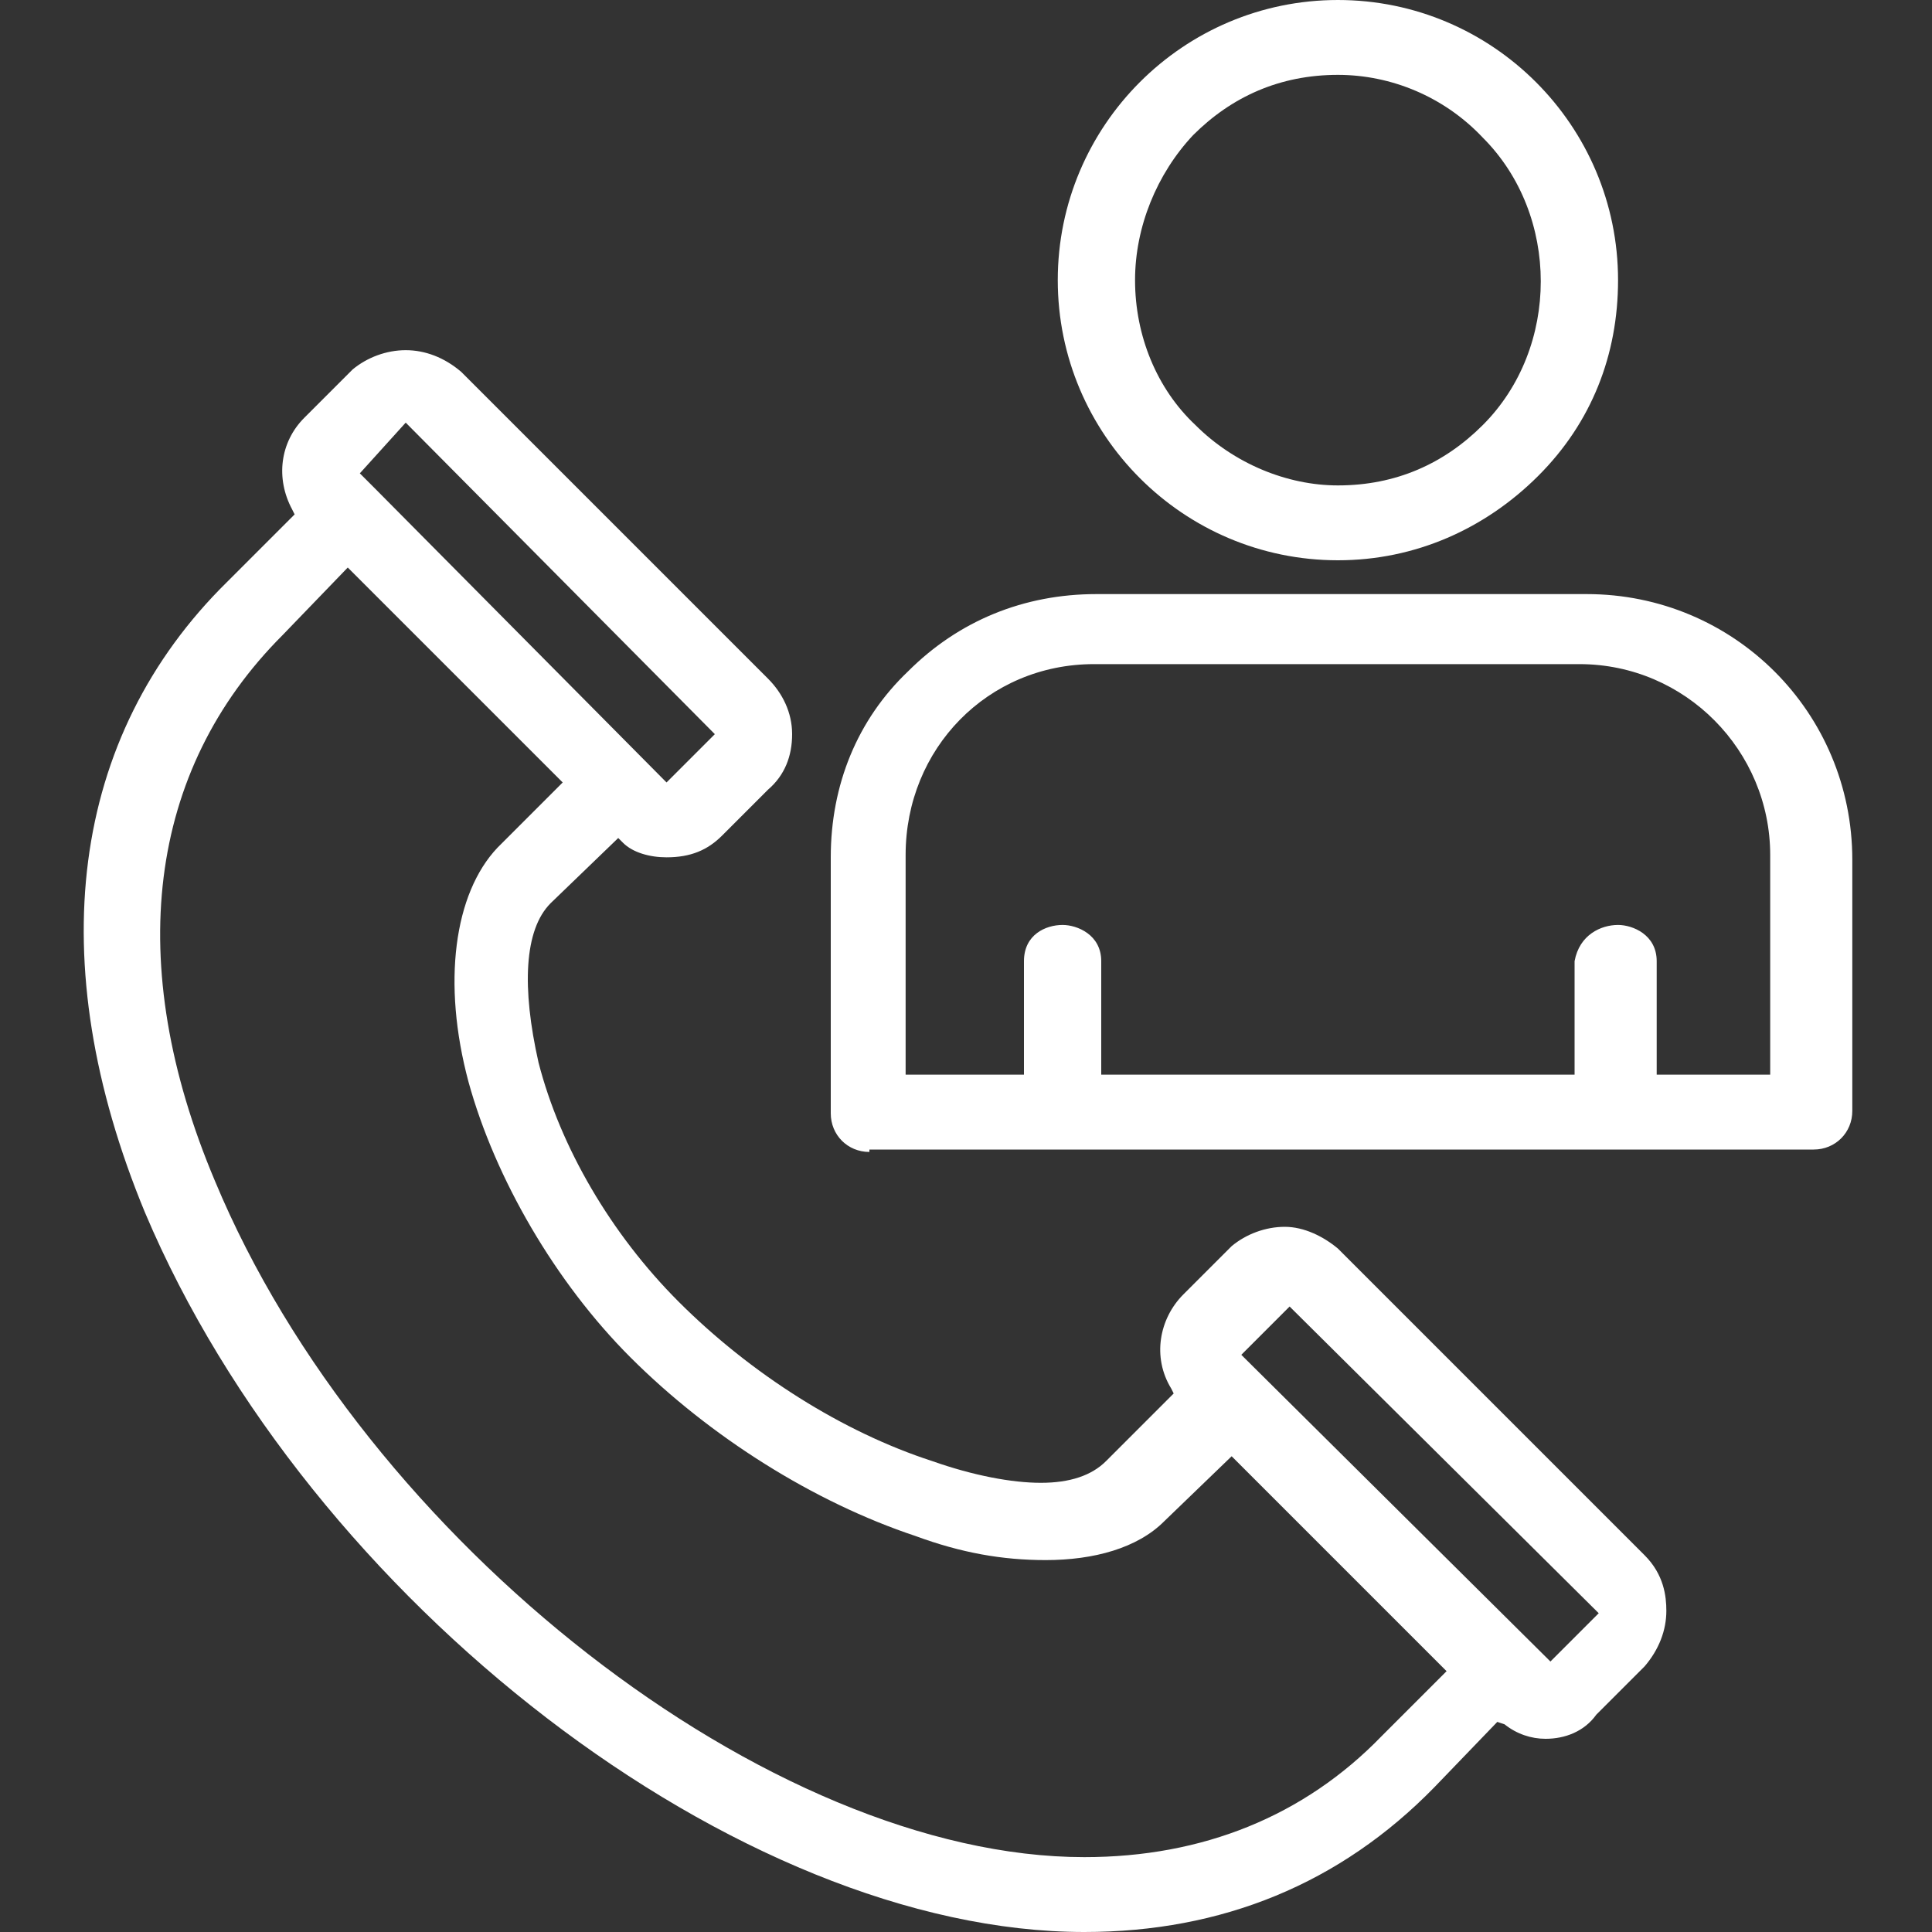
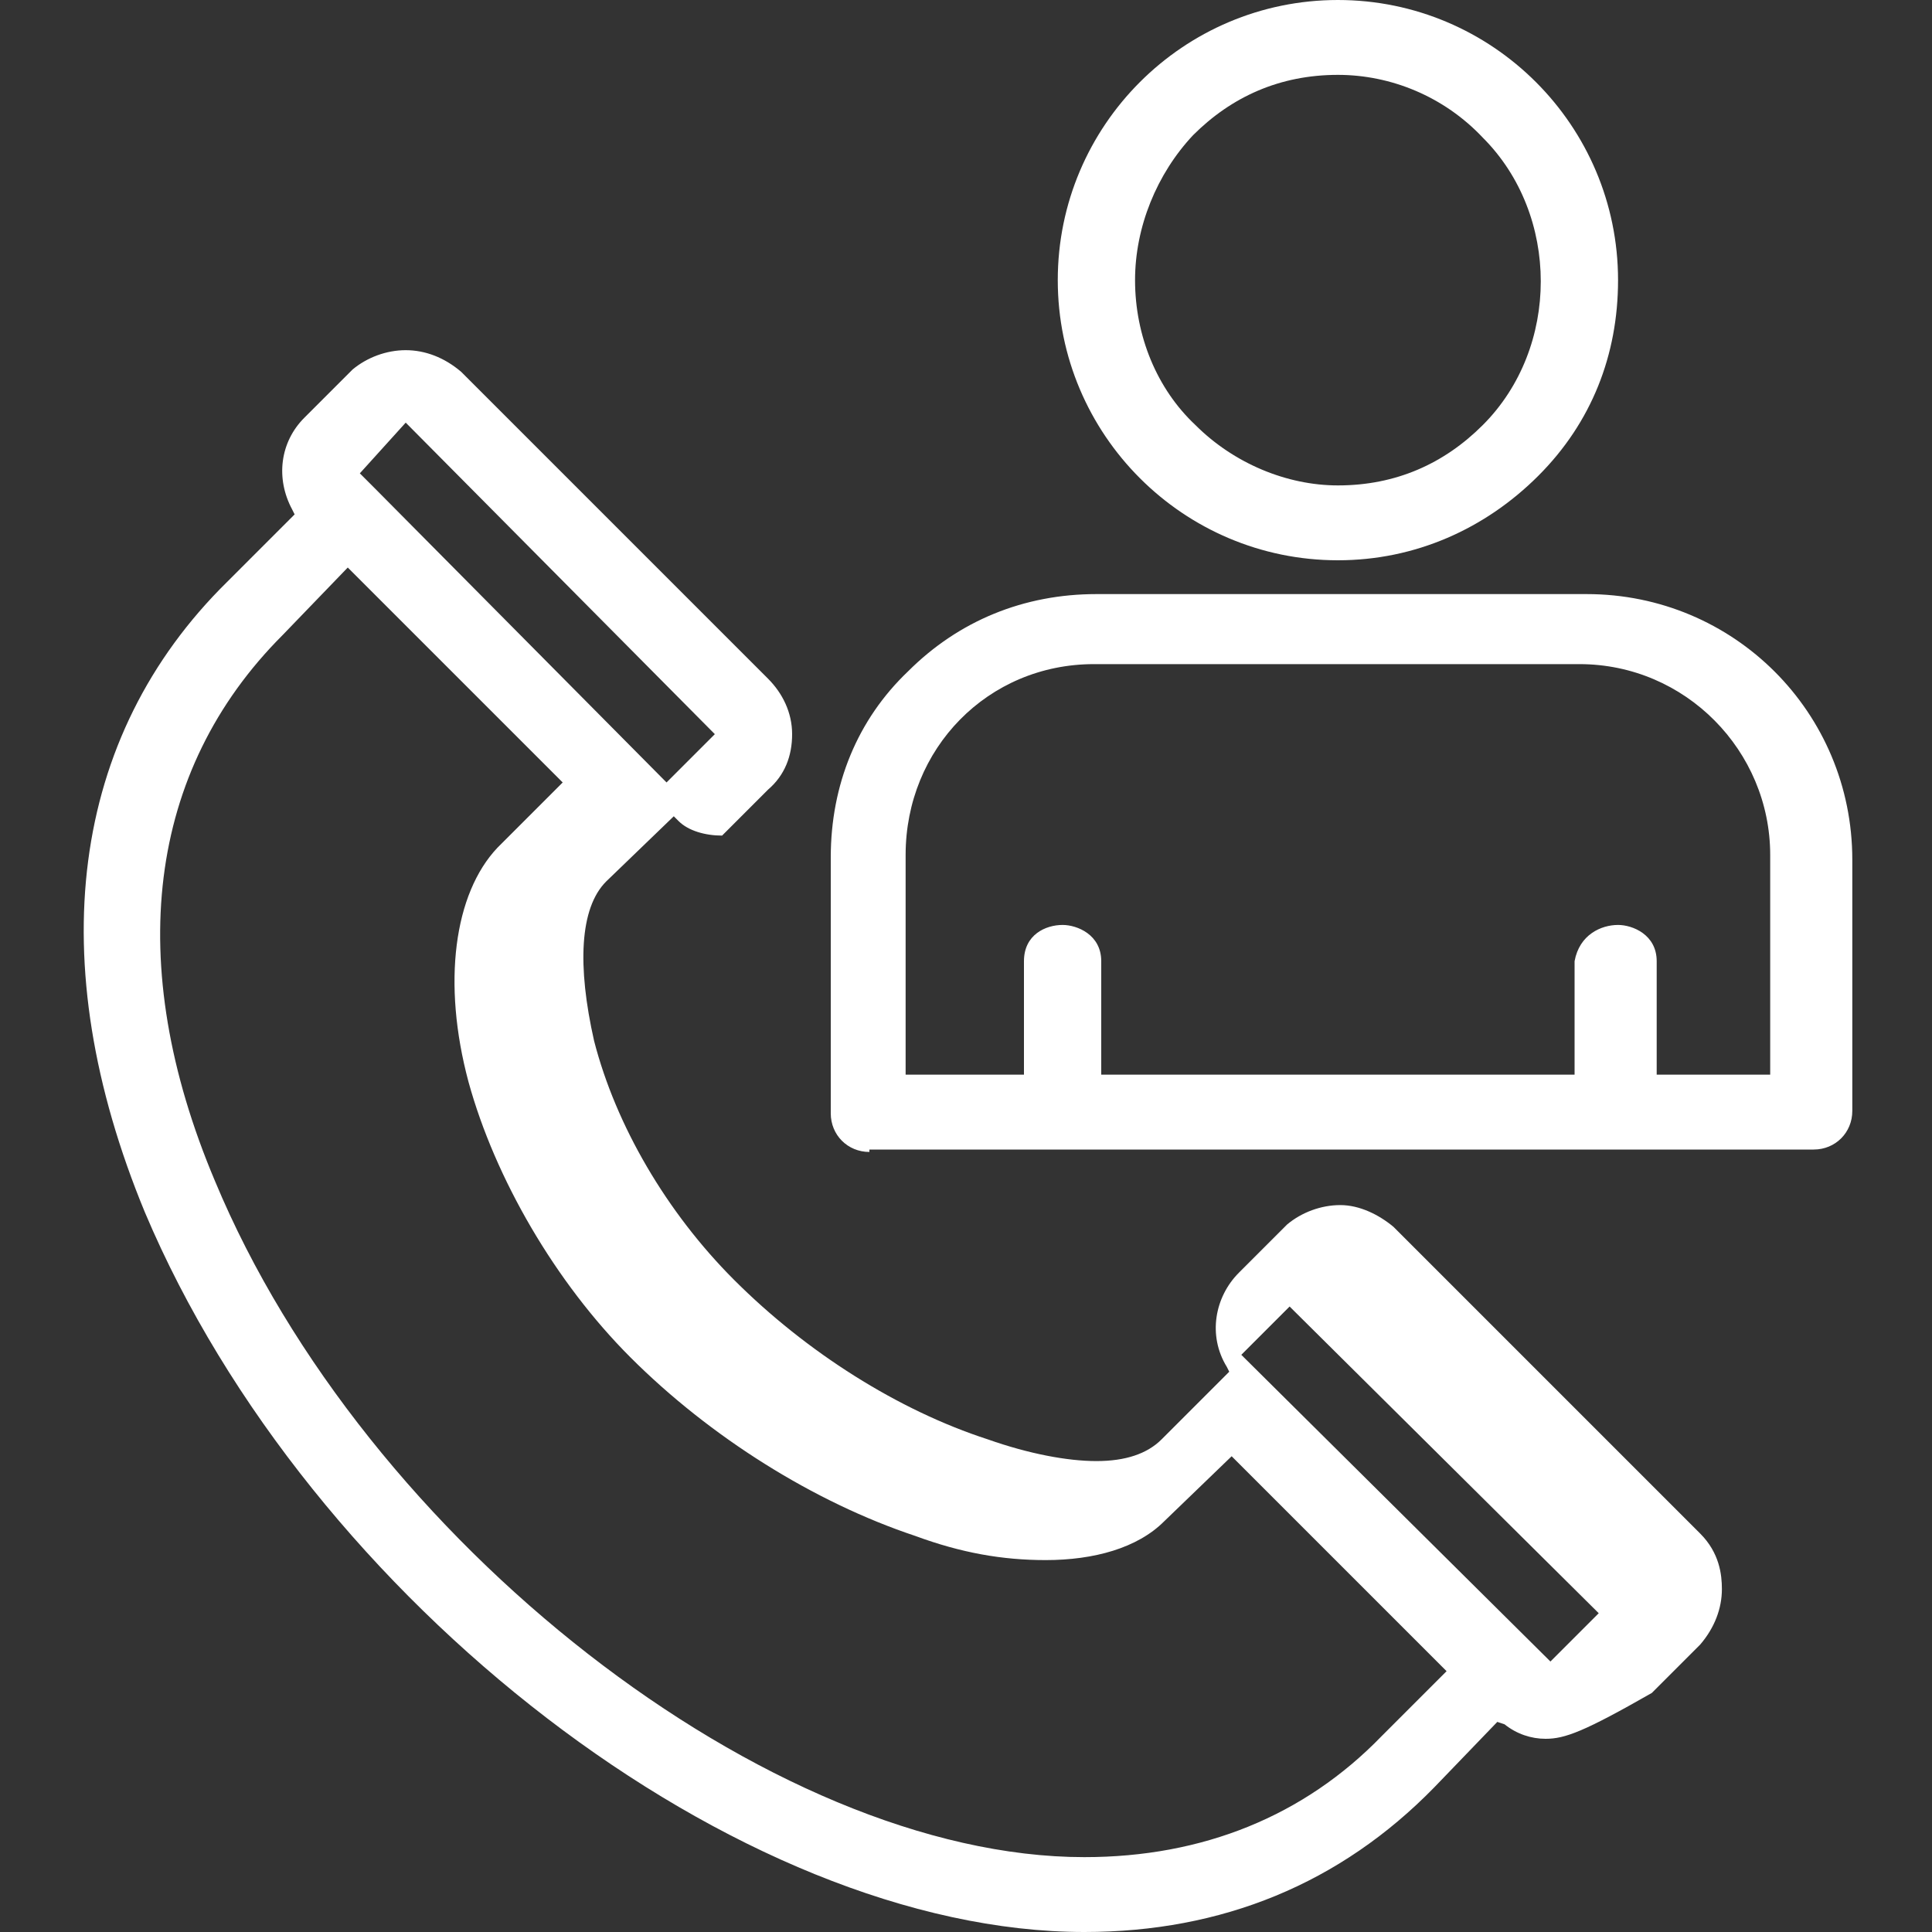
<svg xmlns="http://www.w3.org/2000/svg" version="1.1" id="Layer_1" x="0px" y="0px" viewBox="0 0 80 80" style="enable-background:new 0 0 80 80;" xml:space="preserve">
  <rect x="0" y="0" width="80" height="80" fill="#333333" stroke="none" />
  <style type="text/css">
	.st0{fill:#FFFFFF;}
</style>
-   <path class="st0" d="M44.9,80C30.6,80,12.8,66.3,6,50.2C1.7,39.8,2.9,30.5,9.4,24.1l2.8-2.8l-0.1-0.2c-0.7-1.3-0.5-2.8,0.5-3.8l2-2  c0.6-0.5,1.4-0.8,2.2-0.8c0.8,0,1.6,0.3,2.3,0.9l12.7,12.7c0.6,0.6,1,1.4,1,2.3s-0.3,1.7-1,2.3l-1.9,1.9c-0.6,0.6-1.3,0.9-2.3,0.9  c-0.7,0-1.4-0.2-1.8-0.6l-0.2-0.2l-2.8,2.7c-1.1,1.1-1.2,3.5-0.5,6.6c0.9,3.5,3,7.1,5.8,9.9c3,3,6.8,5.4,10.5,6.6  c1.7,0.6,3.3,0.9,4.5,0.9c1.2,0,2.1-0.3,2.7-0.9l2.8-2.8l-0.1-0.2c-0.8-1.3-0.5-2.9,0.5-3.9l2-2c0.6-0.5,1.4-0.8,2.2-0.8  c0.8,0,1.6,0.4,2.2,0.9l12.7,12.7c0.8,0.8,0.9,1.7,0.9,2.3c0,0.8-0.3,1.6-0.9,2.3l-2,2C65.6,71.7,64.8,72,64,72  c-0.6,0-1.2-0.2-1.7-0.6L62,71.3L59.4,74C55.5,78,50.6,80,44.9,80z M11.7,26.3c-5.6,5.6-6.6,13.6-2.8,22.6c6.2,14.9,23,28,36,28  c4.9,0,9.1-1.7,12.3-5l2.7-2.7l-8.9-8.9L48.2,63c-1.1,1.1-2.9,1.6-4.9,1.6c-1.8,0-3.5-0.3-5.4-1c-4.2-1.4-8.5-4.1-11.8-7.4  c-3.1-3.1-5.6-7.4-6.7-11.4c-1.1-4.1-0.6-7.8,1.2-9.7l2.7-2.7l-8.9-8.9L11.7,26.3z M51.4,56.1l12.8,12.7l2-2L53.4,54.1L51.4,56.1z   M14.9,19.6l0.6,0.6l12.1,12.2l2-2L16.8,17.5L14.9,19.6z M36,47.7c-0.9,0-1.6-0.7-1.6-1.6V35.5c0-3,1.1-5.7,3.2-7.7  c2.1-2.1,4.8-3.2,7.8-3.2h20.3c6.1,0,11,4.9,11,11V46c0,0.9-0.7,1.6-1.6,1.6H36z M67,38.3c0.6,0,1.6,0.4,1.6,1.5v4.7h4.7v-9.1  c0-4.3-3.5-7.9-7.9-7.9H45.3c-4.4,0-7.8,3.5-7.8,7.9v9.1h4.9v-4.7c0-1.1,0.9-1.5,1.6-1.5c0.6,0,1.6,0.4,1.6,1.5v4.7h19.6v-4.7  C65.4,38.7,66.3,38.3,67,38.3z M55.4,23.2c-6.4,0-11.6-5.2-11.6-11.6C43.8,5.2,49,0,55.4,0S67,5.2,67,11.6c0,3.1-1.1,5.9-3.3,8.1  C61.5,21.9,58.6,23.2,55.4,23.2z M55.4,3.1c-2.4,0-4.4,0.9-6,2.5C47.9,7.2,47,9.4,47,11.6c0,2.3,0.9,4.5,2.5,6  c1.6,1.6,3.8,2.5,5.9,2.5c2.4,0,4.4-0.9,6-2.5c3.2-3.2,3.2-8.7,0-11.9C59.8,4,57.6,3.1,55.4,3.1z" />
+   <path class="st0" d="M44.9,80C30.6,80,12.8,66.3,6,50.2C1.7,39.8,2.9,30.5,9.4,24.1l2.8-2.8l-0.1-0.2c-0.7-1.3-0.5-2.8,0.5-3.8l2-2  c0.6-0.5,1.4-0.8,2.2-0.8c0.8,0,1.6,0.3,2.3,0.9l12.7,12.7c0.6,0.6,1,1.4,1,2.3s-0.3,1.7-1,2.3l-1.9,1.9c-0.7,0-1.4-0.2-1.8-0.6l-0.2-0.2l-2.8,2.7c-1.1,1.1-1.2,3.5-0.5,6.6c0.9,3.5,3,7.1,5.8,9.9c3,3,6.8,5.4,10.5,6.6  c1.7,0.6,3.3,0.9,4.5,0.9c1.2,0,2.1-0.3,2.7-0.9l2.8-2.8l-0.1-0.2c-0.8-1.3-0.5-2.9,0.5-3.9l2-2c0.6-0.5,1.4-0.8,2.2-0.8  c0.8,0,1.6,0.4,2.2,0.9l12.7,12.7c0.8,0.8,0.9,1.7,0.9,2.3c0,0.8-0.3,1.6-0.9,2.3l-2,2C65.6,71.7,64.8,72,64,72  c-0.6,0-1.2-0.2-1.7-0.6L62,71.3L59.4,74C55.5,78,50.6,80,44.9,80z M11.7,26.3c-5.6,5.6-6.6,13.6-2.8,22.6c6.2,14.9,23,28,36,28  c4.9,0,9.1-1.7,12.3-5l2.7-2.7l-8.9-8.9L48.2,63c-1.1,1.1-2.9,1.6-4.9,1.6c-1.8,0-3.5-0.3-5.4-1c-4.2-1.4-8.5-4.1-11.8-7.4  c-3.1-3.1-5.6-7.4-6.7-11.4c-1.1-4.1-0.6-7.8,1.2-9.7l2.7-2.7l-8.9-8.9L11.7,26.3z M51.4,56.1l12.8,12.7l2-2L53.4,54.1L51.4,56.1z   M14.9,19.6l0.6,0.6l12.1,12.2l2-2L16.8,17.5L14.9,19.6z M36,47.7c-0.9,0-1.6-0.7-1.6-1.6V35.5c0-3,1.1-5.7,3.2-7.7  c2.1-2.1,4.8-3.2,7.8-3.2h20.3c6.1,0,11,4.9,11,11V46c0,0.9-0.7,1.6-1.6,1.6H36z M67,38.3c0.6,0,1.6,0.4,1.6,1.5v4.7h4.7v-9.1  c0-4.3-3.5-7.9-7.9-7.9H45.3c-4.4,0-7.8,3.5-7.8,7.9v9.1h4.9v-4.7c0-1.1,0.9-1.5,1.6-1.5c0.6,0,1.6,0.4,1.6,1.5v4.7h19.6v-4.7  C65.4,38.7,66.3,38.3,67,38.3z M55.4,23.2c-6.4,0-11.6-5.2-11.6-11.6C43.8,5.2,49,0,55.4,0S67,5.2,67,11.6c0,3.1-1.1,5.9-3.3,8.1  C61.5,21.9,58.6,23.2,55.4,23.2z M55.4,3.1c-2.4,0-4.4,0.9-6,2.5C47.9,7.2,47,9.4,47,11.6c0,2.3,0.9,4.5,2.5,6  c1.6,1.6,3.8,2.5,5.9,2.5c2.4,0,4.4-0.9,6-2.5c3.2-3.2,3.2-8.7,0-11.9C59.8,4,57.6,3.1,55.4,3.1z" />
</svg>